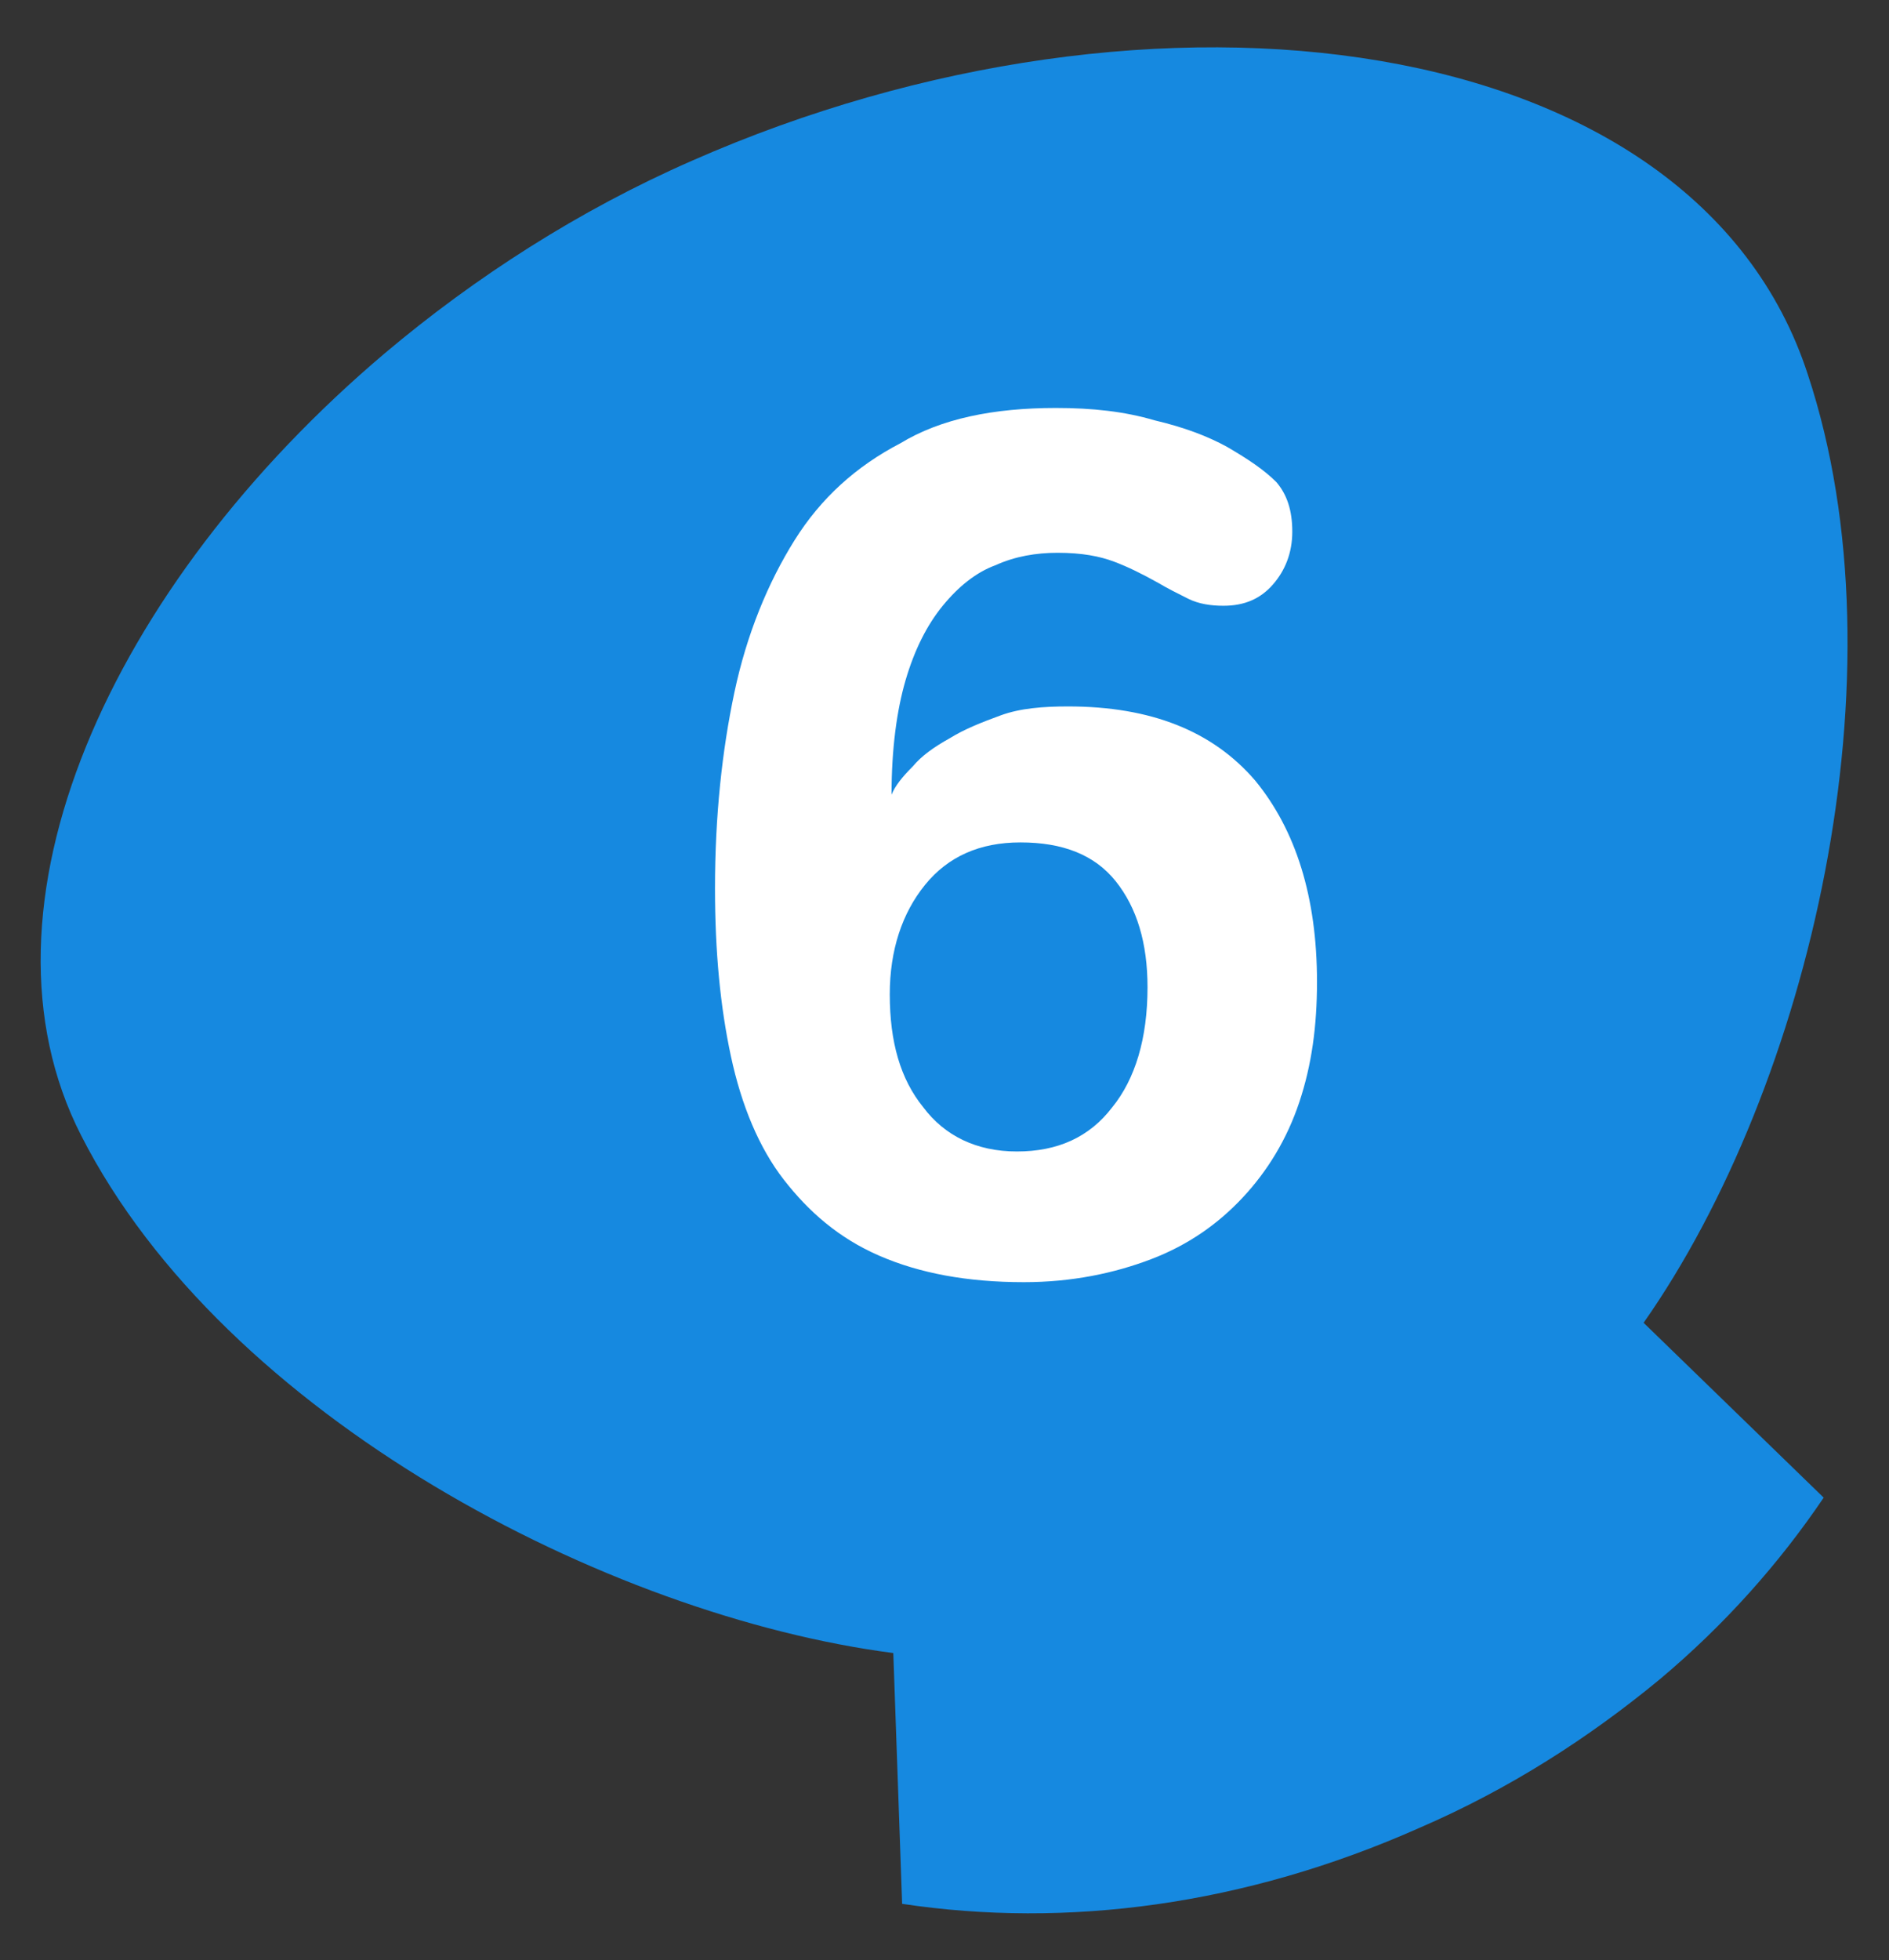
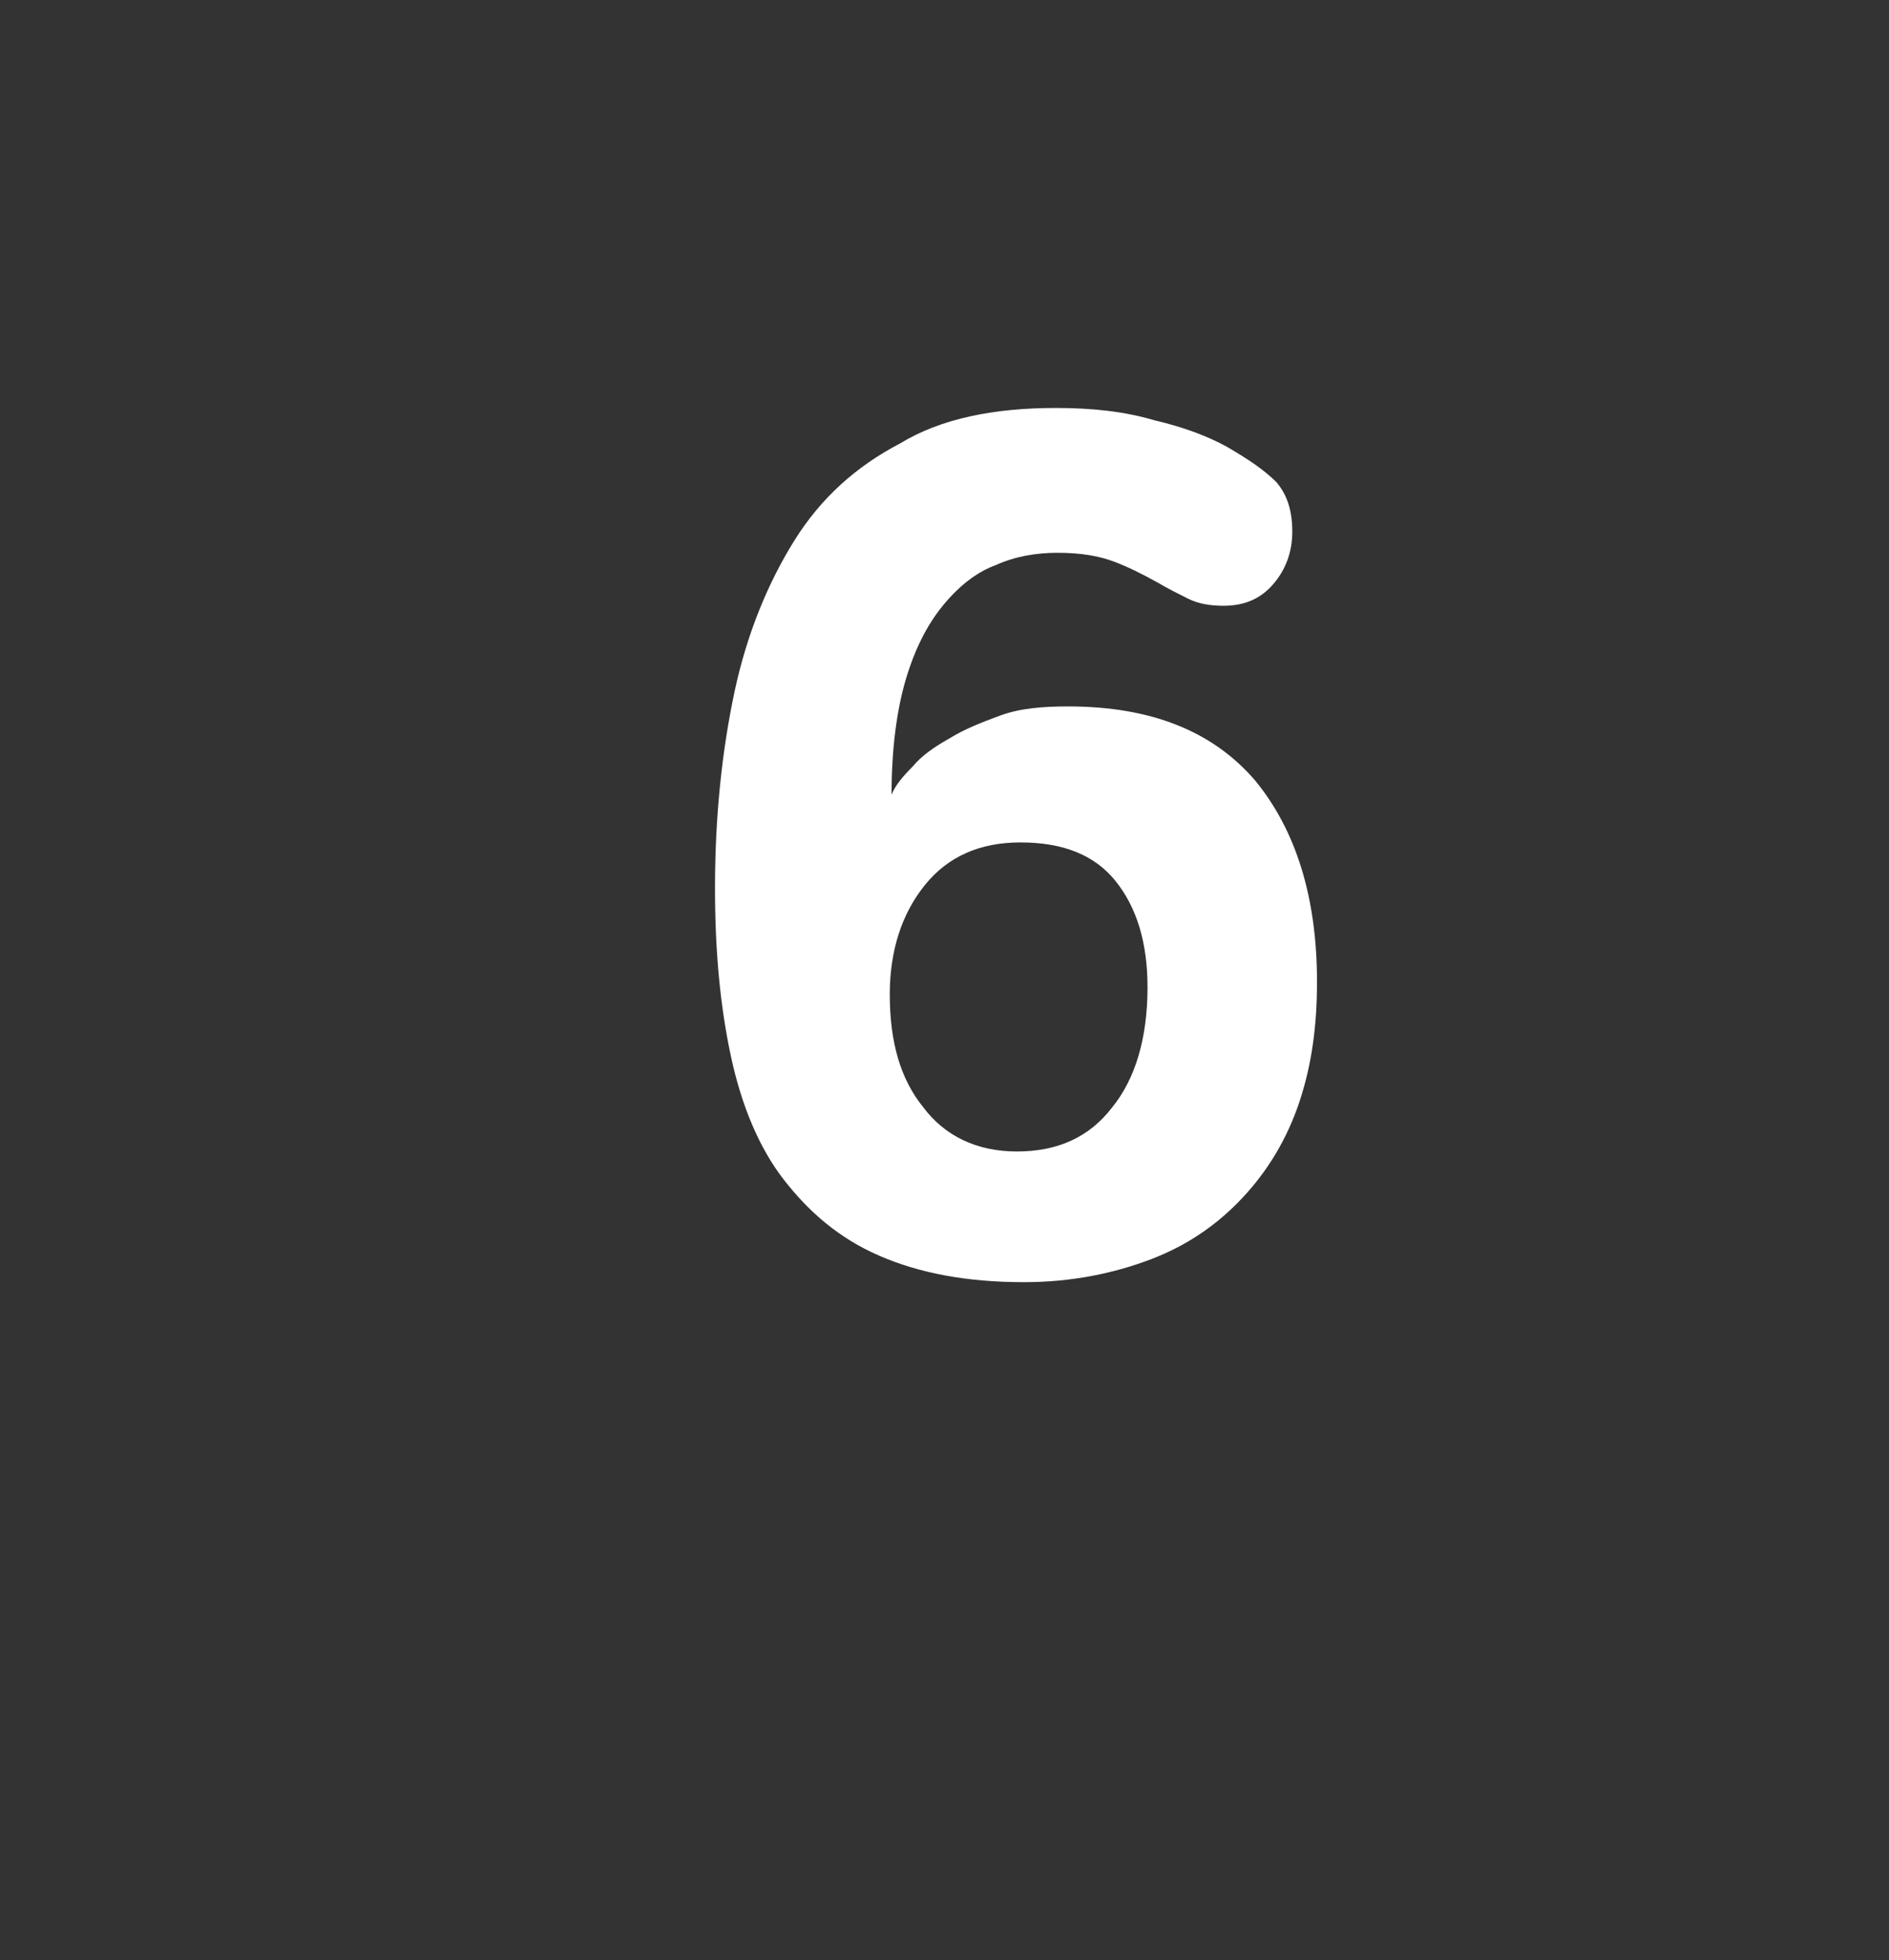
<svg xmlns="http://www.w3.org/2000/svg" version="1.1" id="レイヤー_1" x="0px" y="0px" width="107px" height="111px" viewBox="0 0 107 111" style="enable-background:new 0 0 107 111;" xml:space="preserve">
  <rect x="0" y="0" width="107" height="111" fill="#333333" stroke="none" />
  <style type="text/css">
	.st0{fill:#1689E0;}
	.st1{fill:#FFFFFF;}
</style>
  <g>
-     <path class="st0" d="M39.2,9.1c-6.4,2.8-12.3,6.6-17.4,10.9C6.2,33.2-2,51.4,4.6,64.3c8.1,15.9,29.8,27.2,46,29.3l0.5,14.2   c9.3,1.4,19.4,0.1,29.3-4.3c5.1-2.2,9.6-5.1,13.6-8.4c3.7-3.1,6.8-6.6,9.3-10.3l-10.2-9.9c9.4-13.4,14.9-36.8,9.3-53.7   C96,1.5,65.3-2.4,39.2,9.1z" />
    <g>
      <g>
        <path class="st1" d="M59.8,23.1c2.1,0,3.9,0.2,5.6,0.7c1.7,0.4,3,0.9,4.1,1.5c1.2,0.7,2.1,1.3,2.8,2c0.6,0.7,0.9,1.6,0.9,2.8     c0,1.2-0.4,2.2-1.1,3c-0.7,0.8-1.6,1.2-2.8,1.2c-0.7,0-1.4-0.1-2-0.4c-0.6-0.3-1.2-0.6-1.7-0.9c-0.9-0.5-1.7-0.9-2.5-1.2     c-0.8-0.3-1.8-0.5-3.2-0.5c-1.2,0-2.4,0.2-3.5,0.7c-1.1,0.4-2.1,1.2-3,2.3c-0.9,1.1-1.6,2.5-2.1,4.2s-0.8,3.9-0.8,6.5     c0.2-0.5,0.6-1,1.2-1.6c0.5-0.6,1.2-1.1,2.1-1.6c0.8-0.5,1.8-0.9,2.9-1.3c1.1-0.4,2.4-0.5,3.8-0.5c4.7,0,8.2,1.4,10.6,4.2     c2.3,2.8,3.5,6.6,3.5,11.4c0,2.5-0.3,4.7-1,6.8c-0.7,2.1-1.8,3.9-3.2,5.4c-1.4,1.5-3.1,2.7-5.2,3.5c-2.1,0.8-4.5,1.3-7.2,1.3     c-3.2,0-5.9-0.5-8.2-1.5s-4-2.5-5.4-4.3s-2.4-4.2-3-7c-0.6-2.8-0.9-5.9-0.9-9.5c0-4.1,0.4-7.8,1.1-11.1c0.7-3.3,1.9-6.2,3.4-8.6     s3.5-4.2,6-5.5C53.3,23.7,56.3,23.1,59.8,23.1z M65,55.9c0-2.5-0.6-4.5-1.8-6c-1.2-1.5-3-2.2-5.4-2.2c-2.3,0-4.1,0.8-5.4,2.4     c-1.3,1.6-2,3.7-2,6.2c0,2.7,0.6,4.8,1.9,6.4c1.2,1.6,3,2.5,5.3,2.5c2.3,0,4.1-0.8,5.4-2.5C64.3,61.1,65,58.8,65,55.9z" />
      </g>
    </g>
  </g>
</svg>